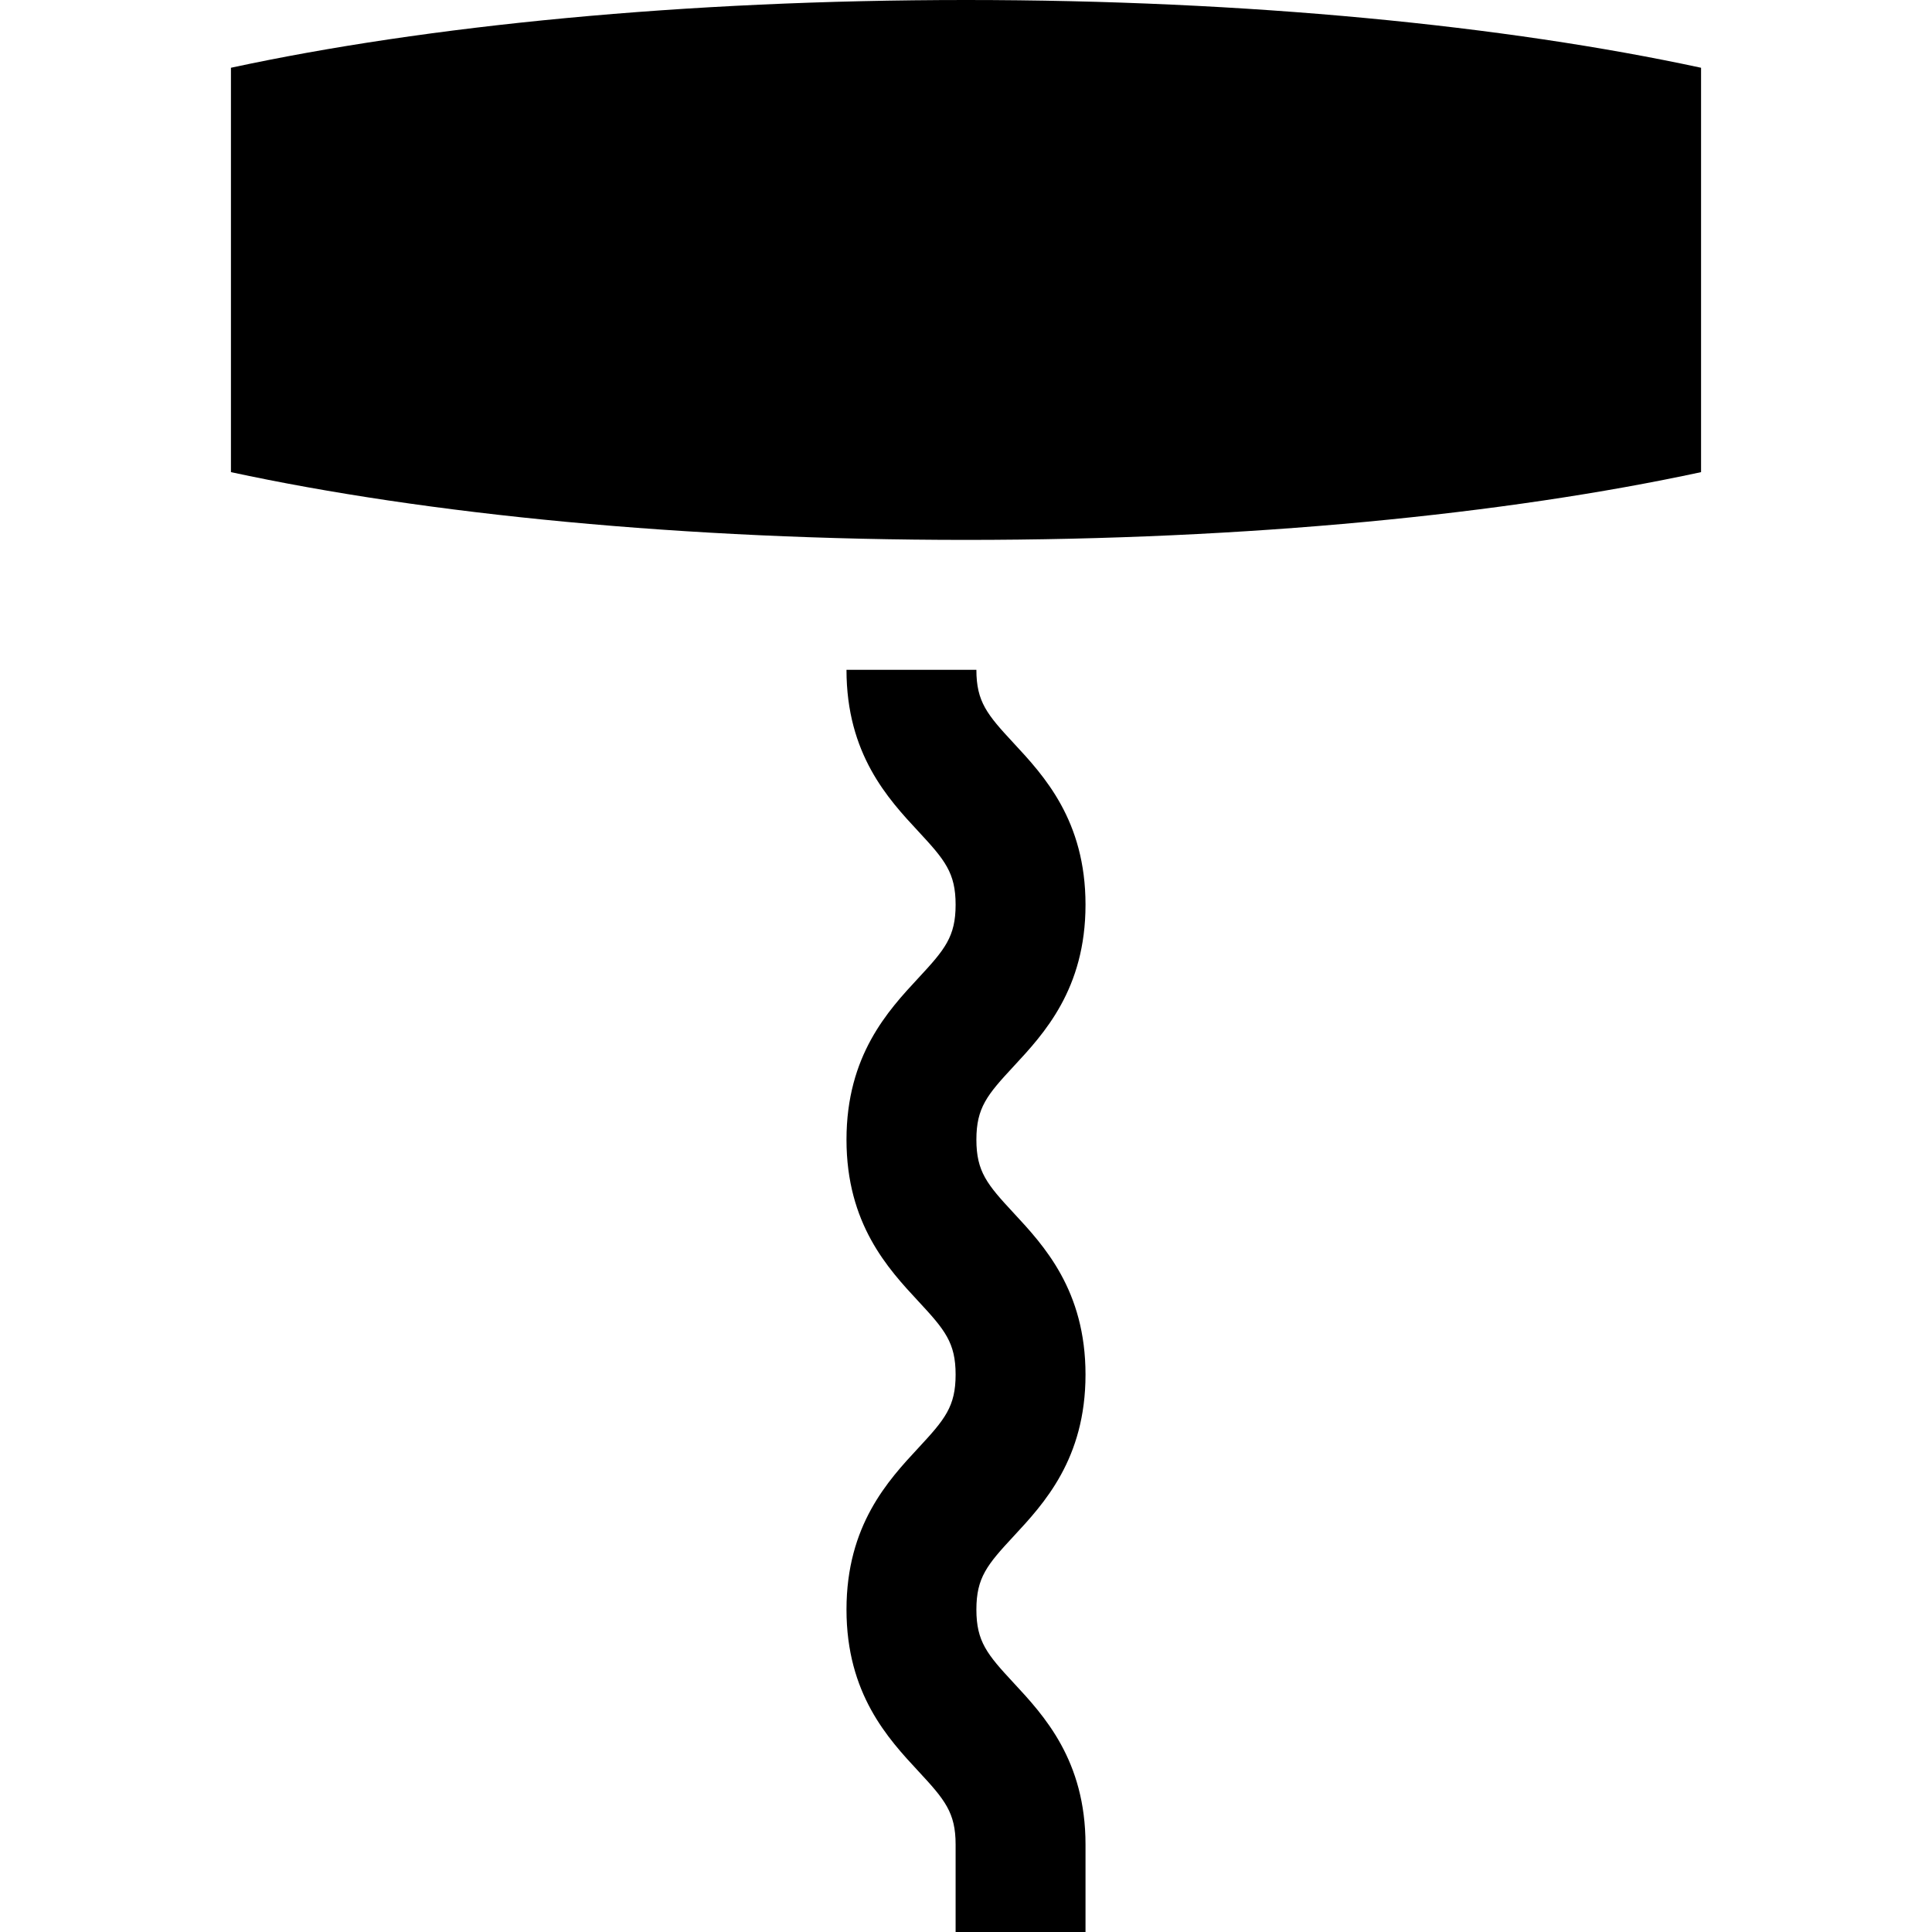
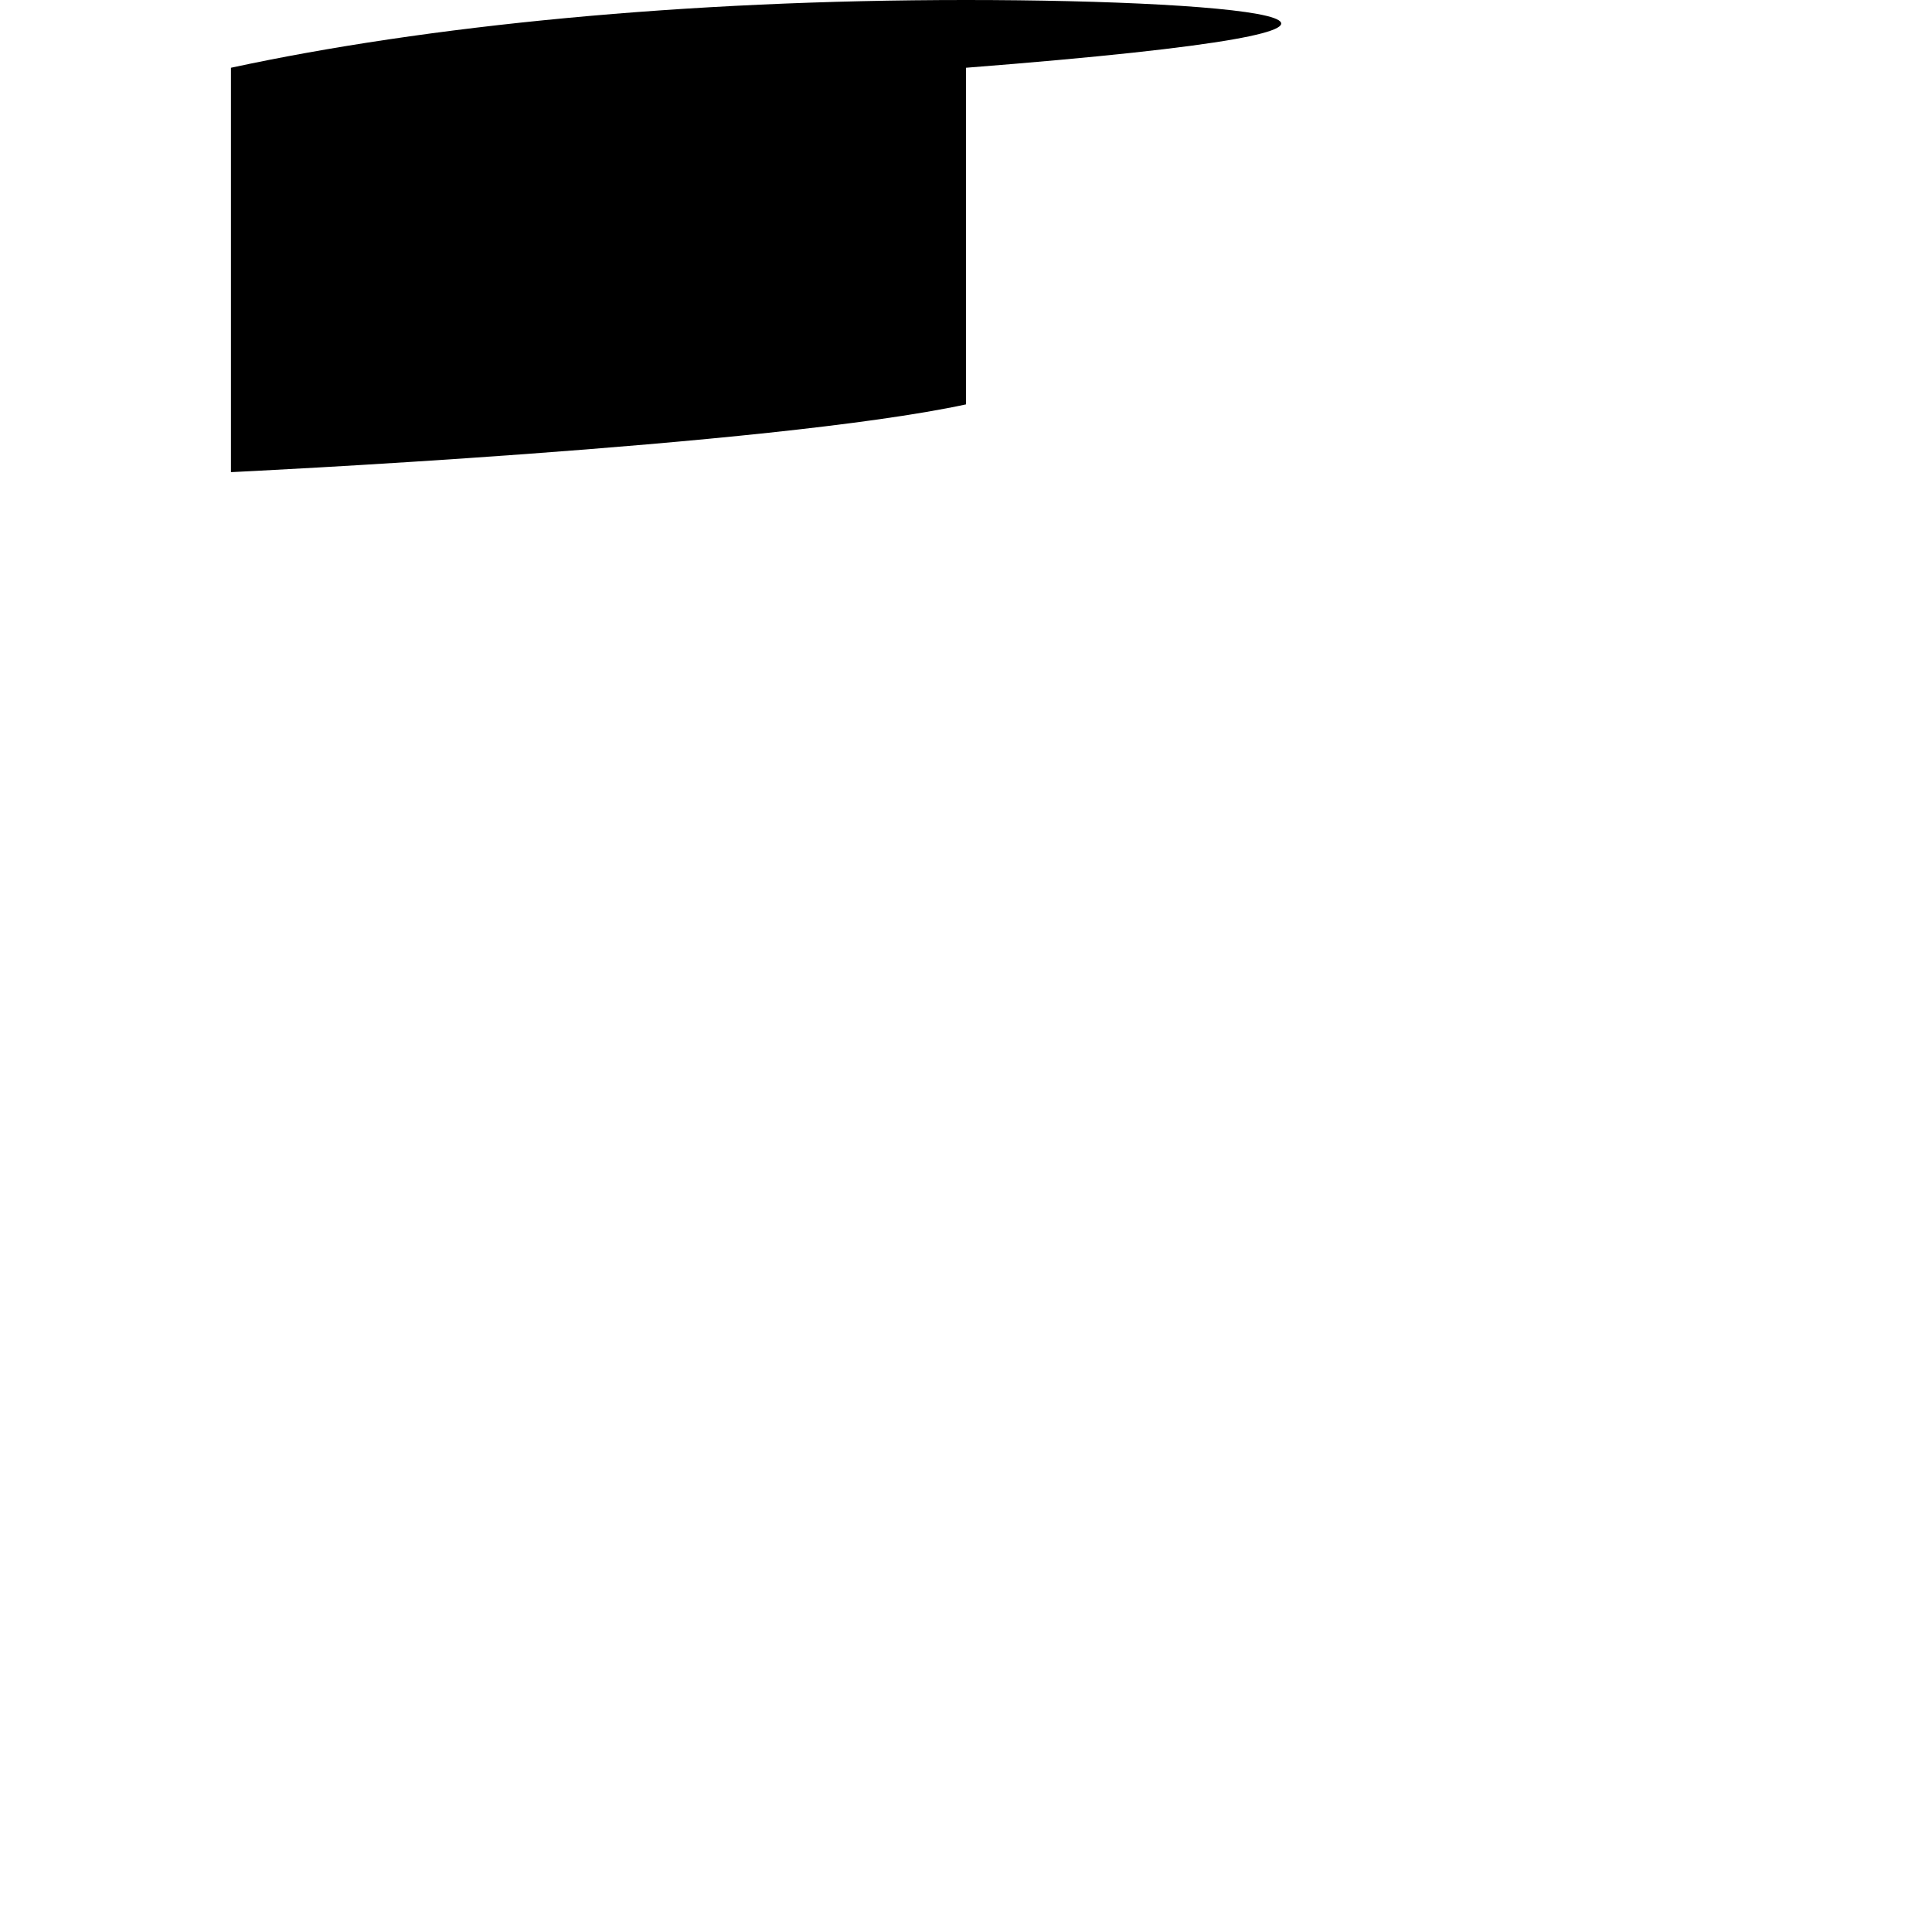
<svg xmlns="http://www.w3.org/2000/svg" fill="#000000" height="800px" width="800px" version="1.1" id="Layer_1" viewBox="0 0 446.188 446.188" xml:space="preserve">
  <g>
-     <path d="M223.094,0C157.978,0,98.536,5.911,53.335,15.648v93.392c45.201,9.737,104.643,15.647,169.759,15.647   s124.558-5.91,169.759-15.647V15.648C347.651,5.911,288.21,0,223.094,0z" />
-     <path d="M250.695,208.943c0-19.456-9.601-29.791-16.612-37.337c-6.11-6.578-8.59-9.542-8.59-16.919h-30   c0,19.456,9.601,29.791,16.612,37.337c6.11,6.578,8.59,9.542,8.59,16.919c0,7.378-2.48,10.342-8.591,16.92   c-7.01,7.546-16.611,17.881-16.611,37.338c0,19.456,9.601,29.791,16.611,37.337c6.111,6.578,8.591,9.542,8.591,16.92   c0,7.38-2.48,10.344-8.591,16.923c-7.01,7.547-16.611,17.883-16.611,37.341s9.601,29.794,16.611,37.341   c6.111,6.579,8.591,9.543,8.591,16.923v20.202h30v-20.202c0-19.458-9.601-29.794-16.611-37.341   c-6.111-6.579-8.591-9.543-8.591-16.923s2.48-10.344,8.591-16.923c7.01-7.547,16.611-17.883,16.611-37.341   c0-19.457-9.601-29.792-16.612-37.338c-6.11-6.578-8.59-9.542-8.59-16.919c0-7.378,2.48-10.342,8.591-16.92   C241.094,238.735,250.695,228.4,250.695,208.943z" />
+     <path d="M223.094,0C157.978,0,98.536,5.911,53.335,15.648v93.392s124.558-5.91,169.759-15.647V15.648C347.651,5.911,288.21,0,223.094,0z" />
  </g>
</svg>